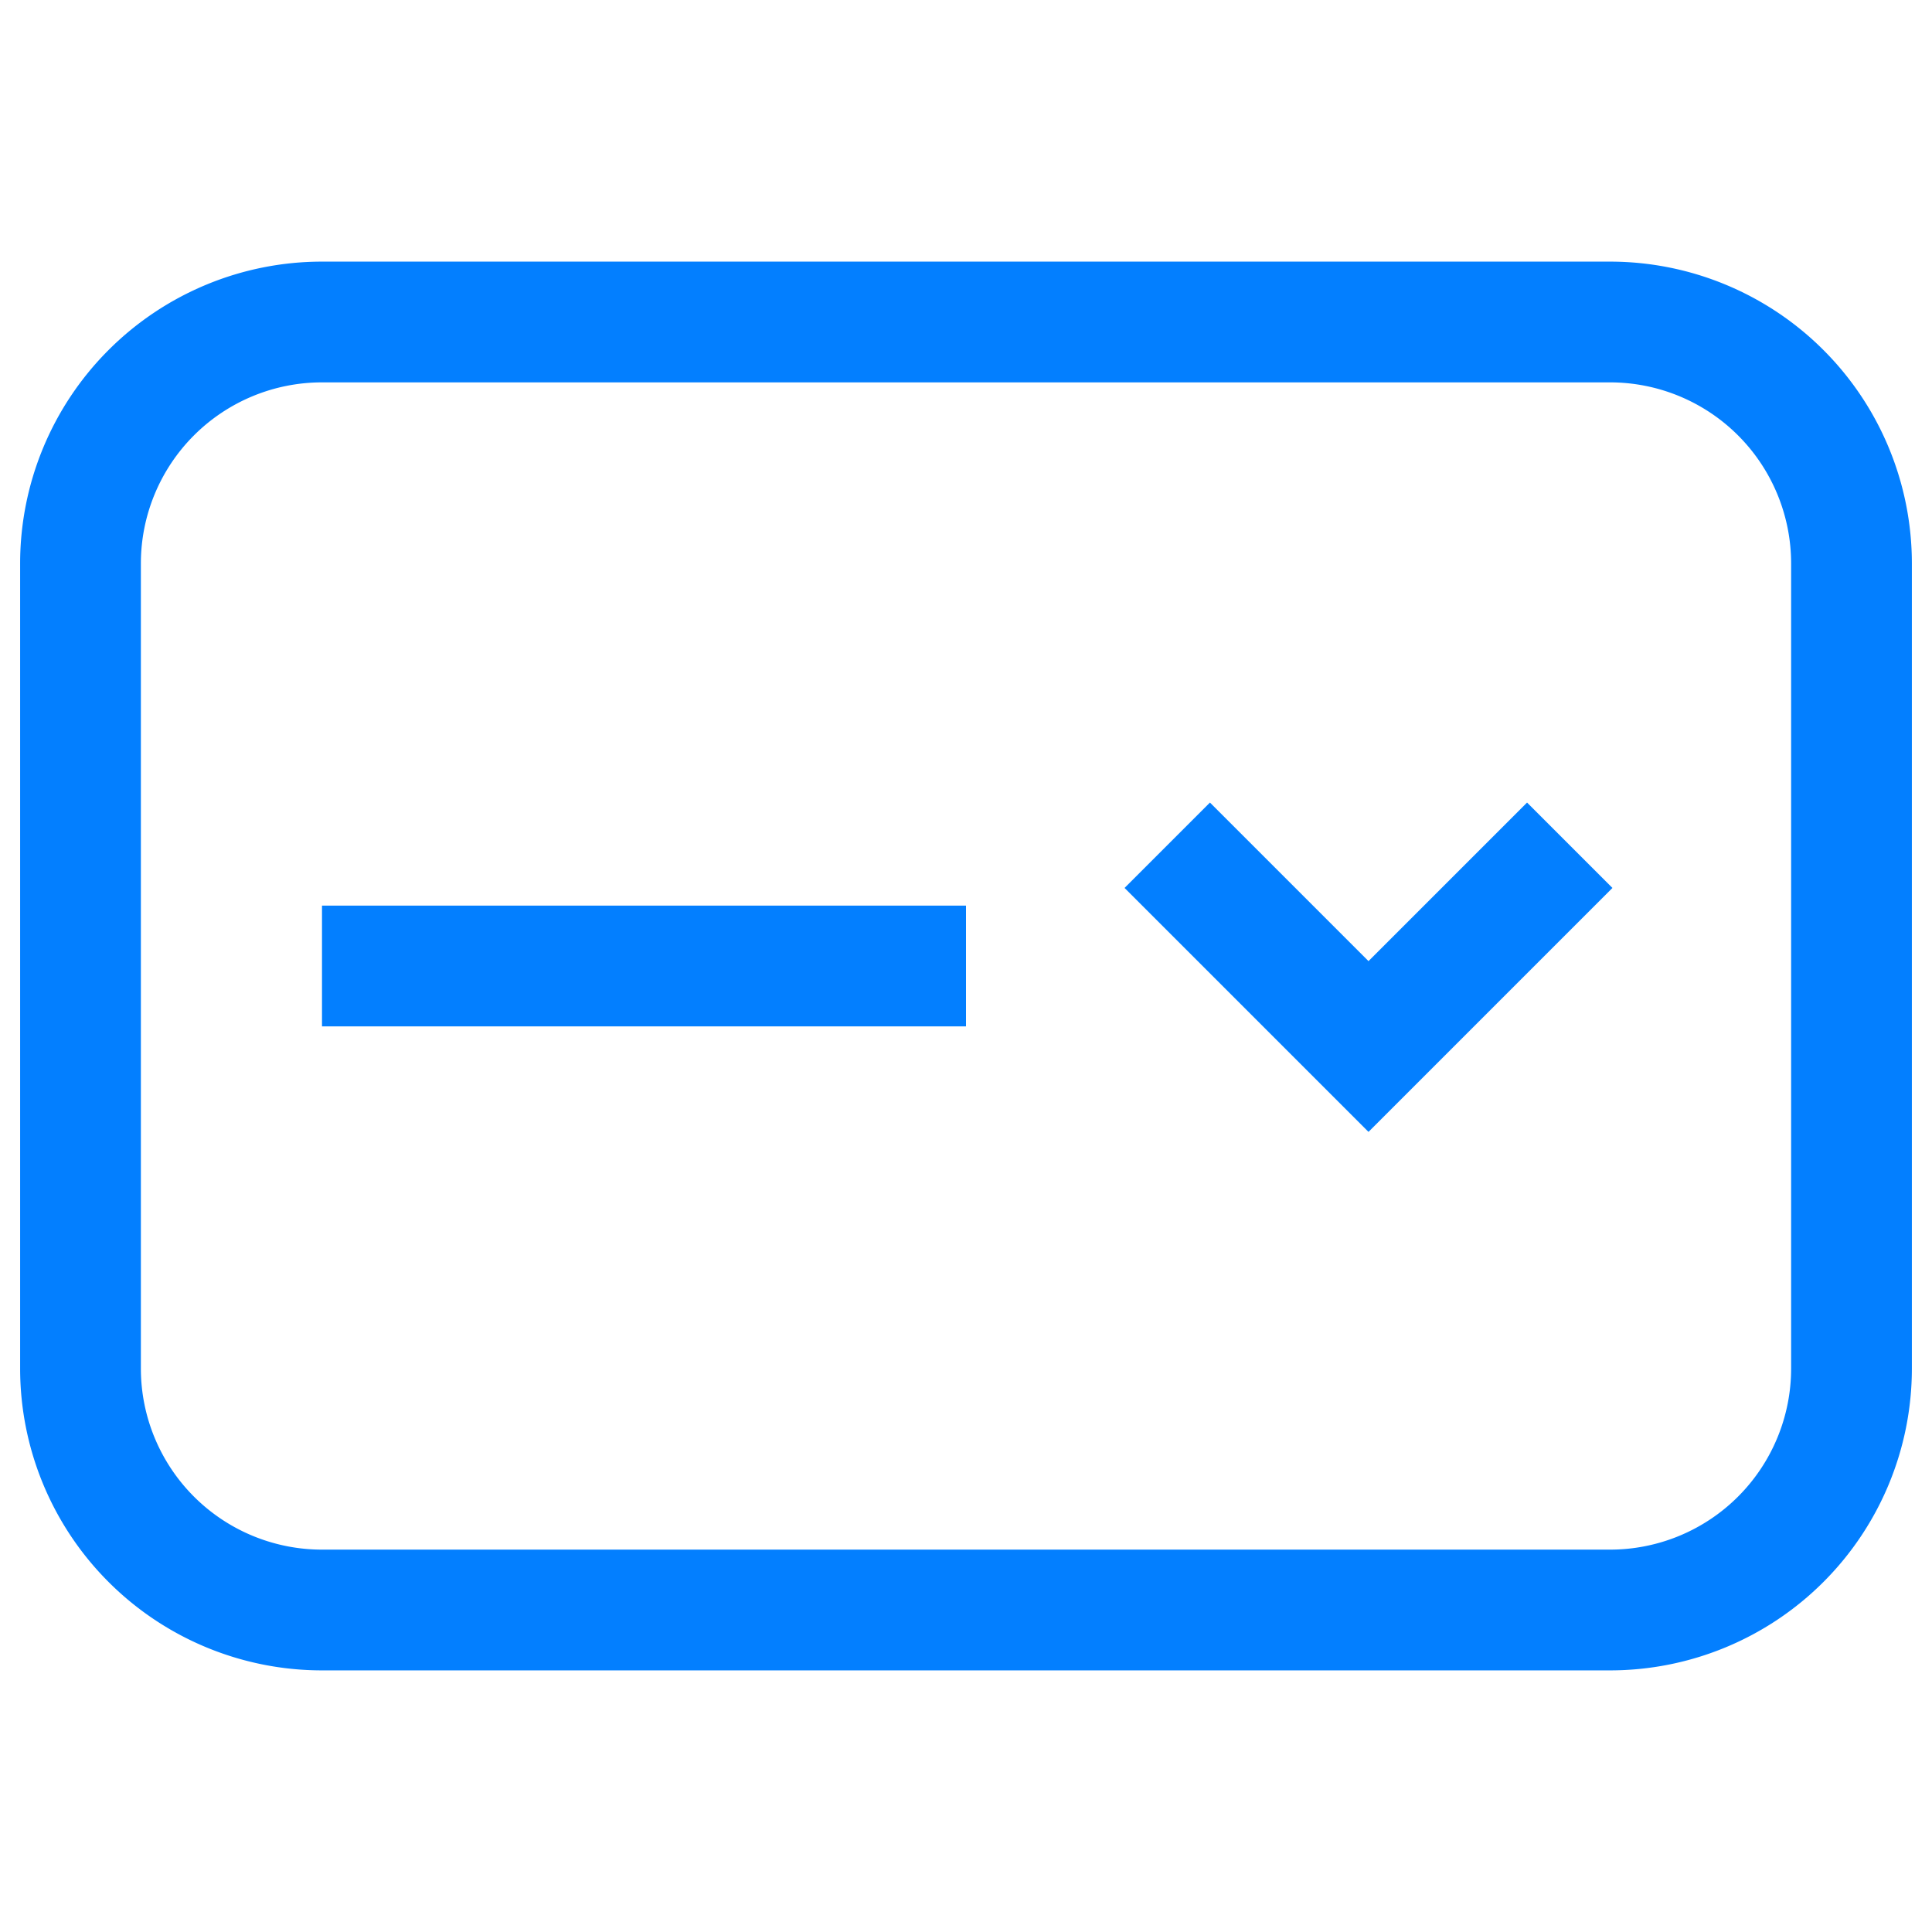
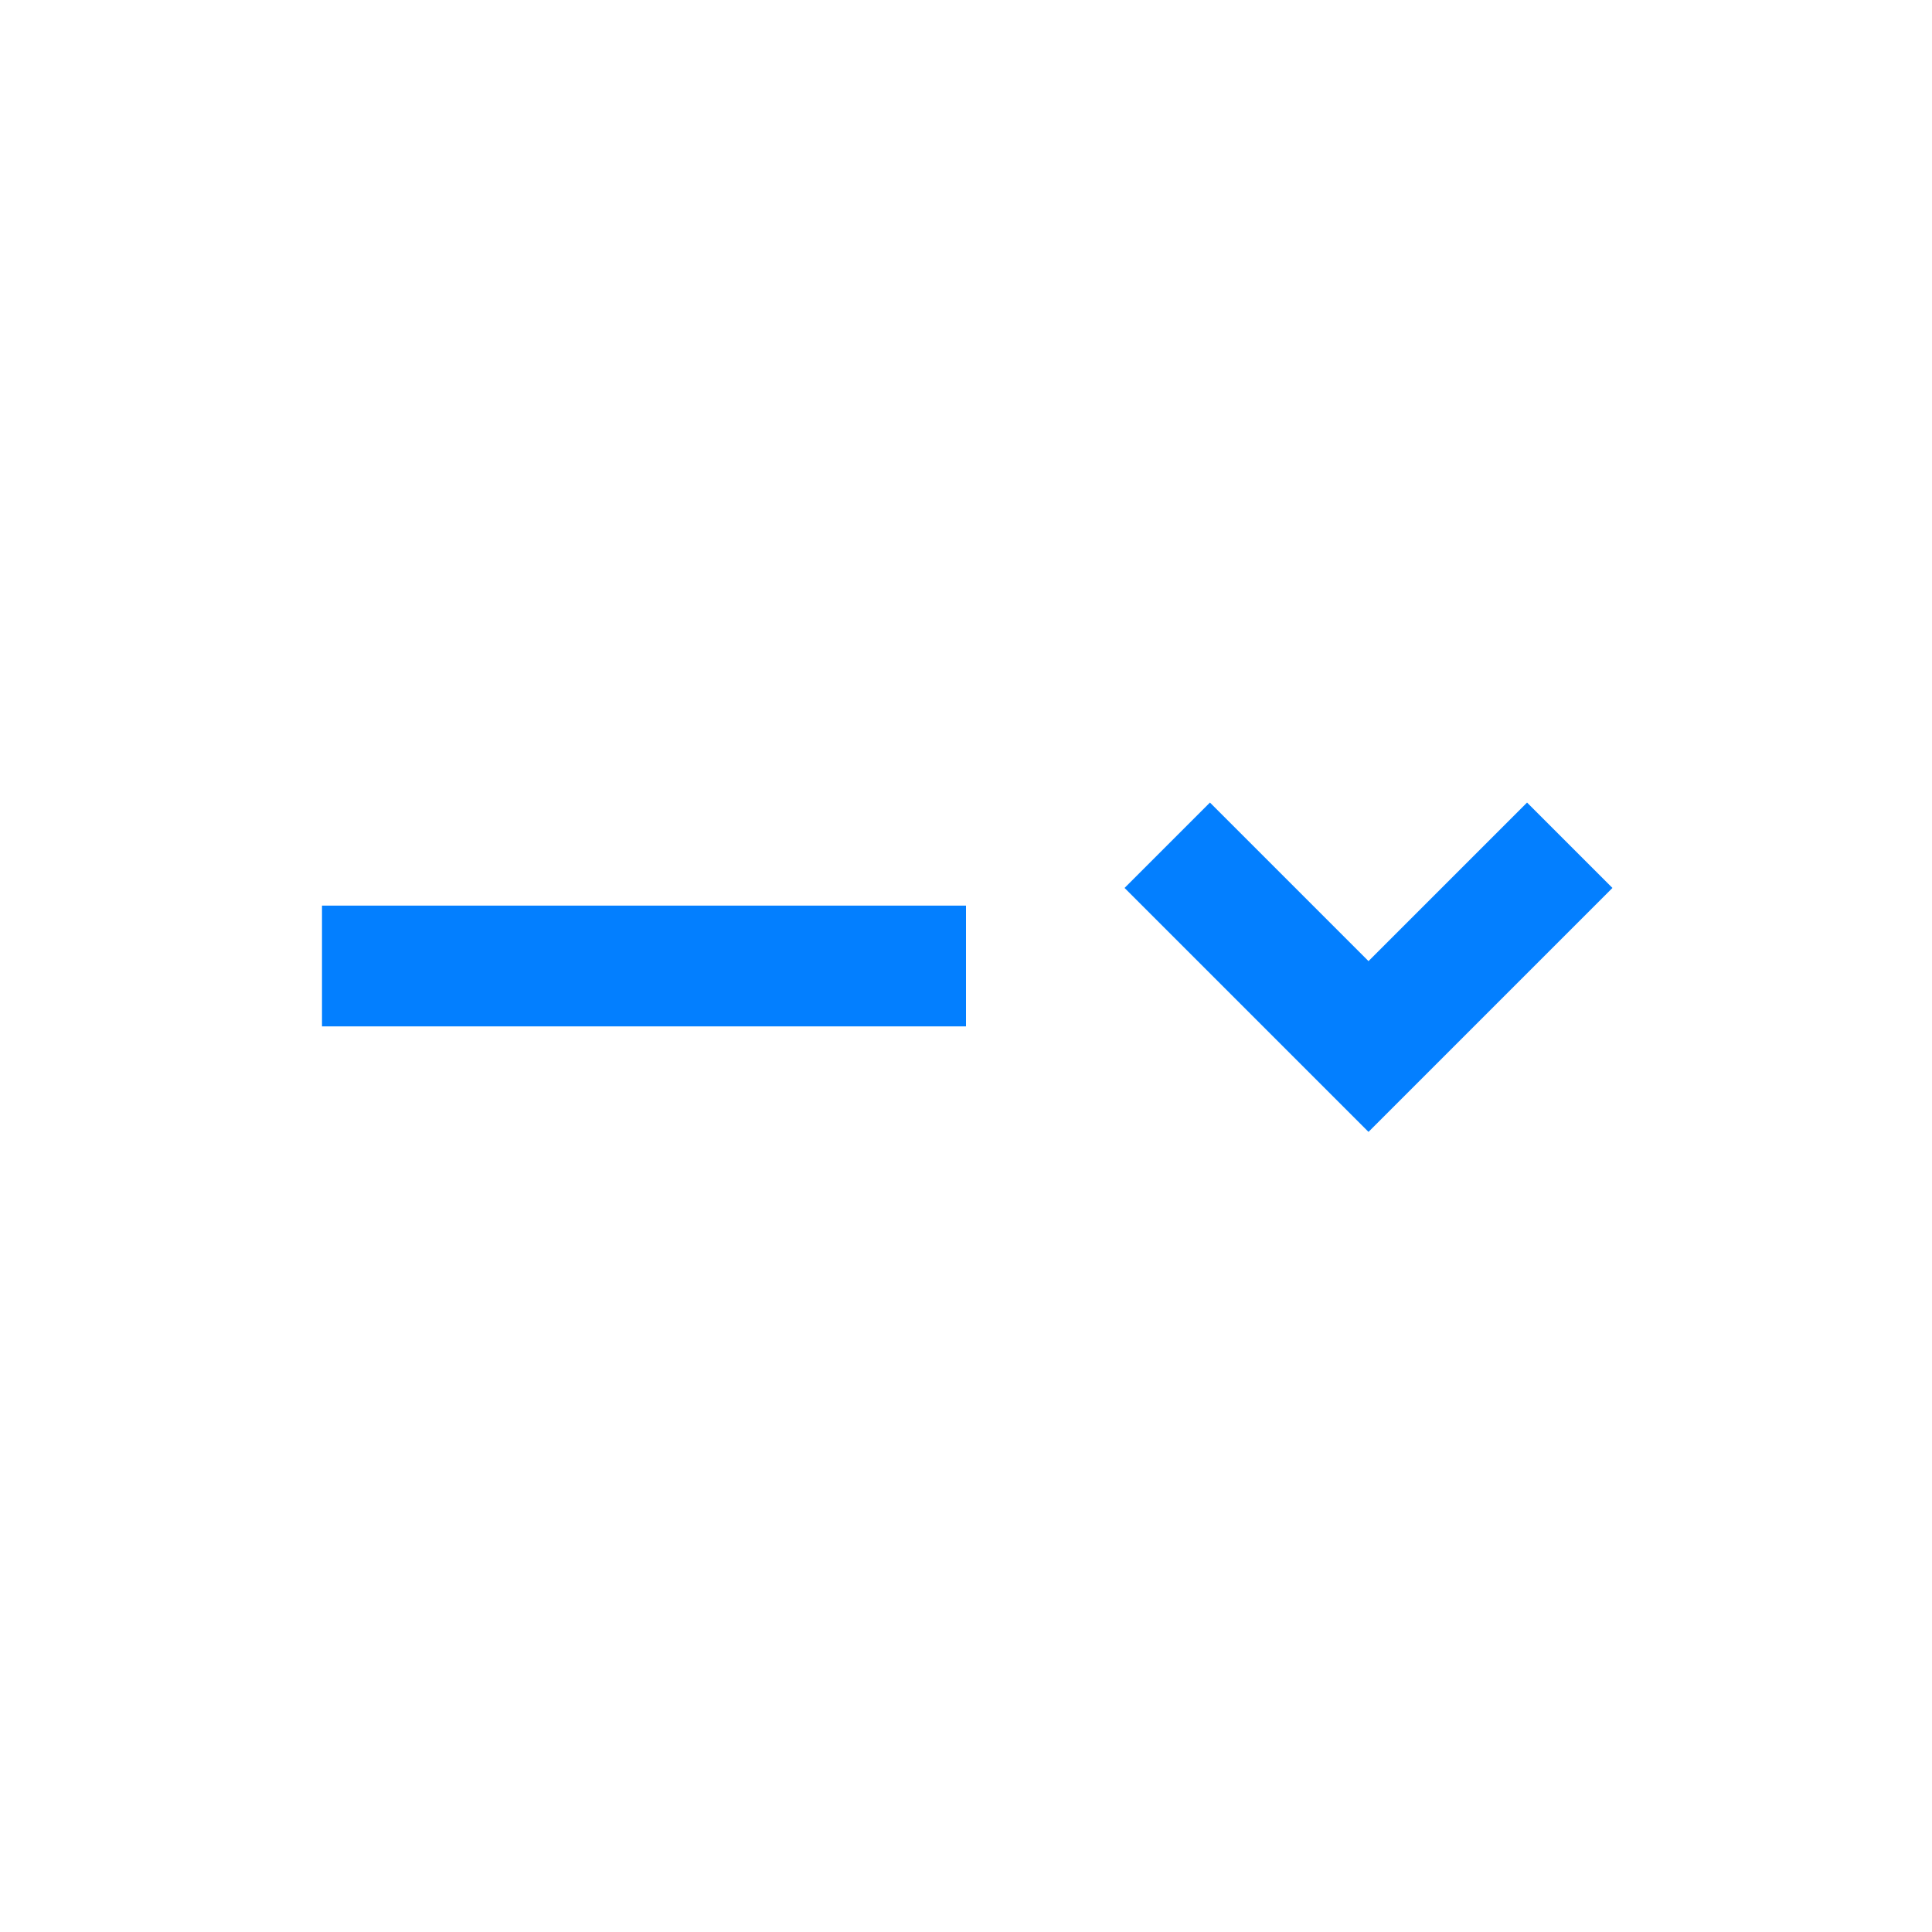
<svg xmlns="http://www.w3.org/2000/svg" width="24" height="24" viewBox="0 0 24 24" fill="none">
  <path d="M14.5 10.5 17 13l1.25-1.25 1.25-1.25M4 12h8" stroke="#037FFF" stroke-width="1.5" />
-   <path d="M1 7a3 3 0 0 1 3-3h16a3 3 0 0 1 3 3v10a3 3 0 0 1-3 3H4a3 3 0 0 1-3-3V7Z" stroke="#037FFF" stroke-width="1.5" />
</svg>